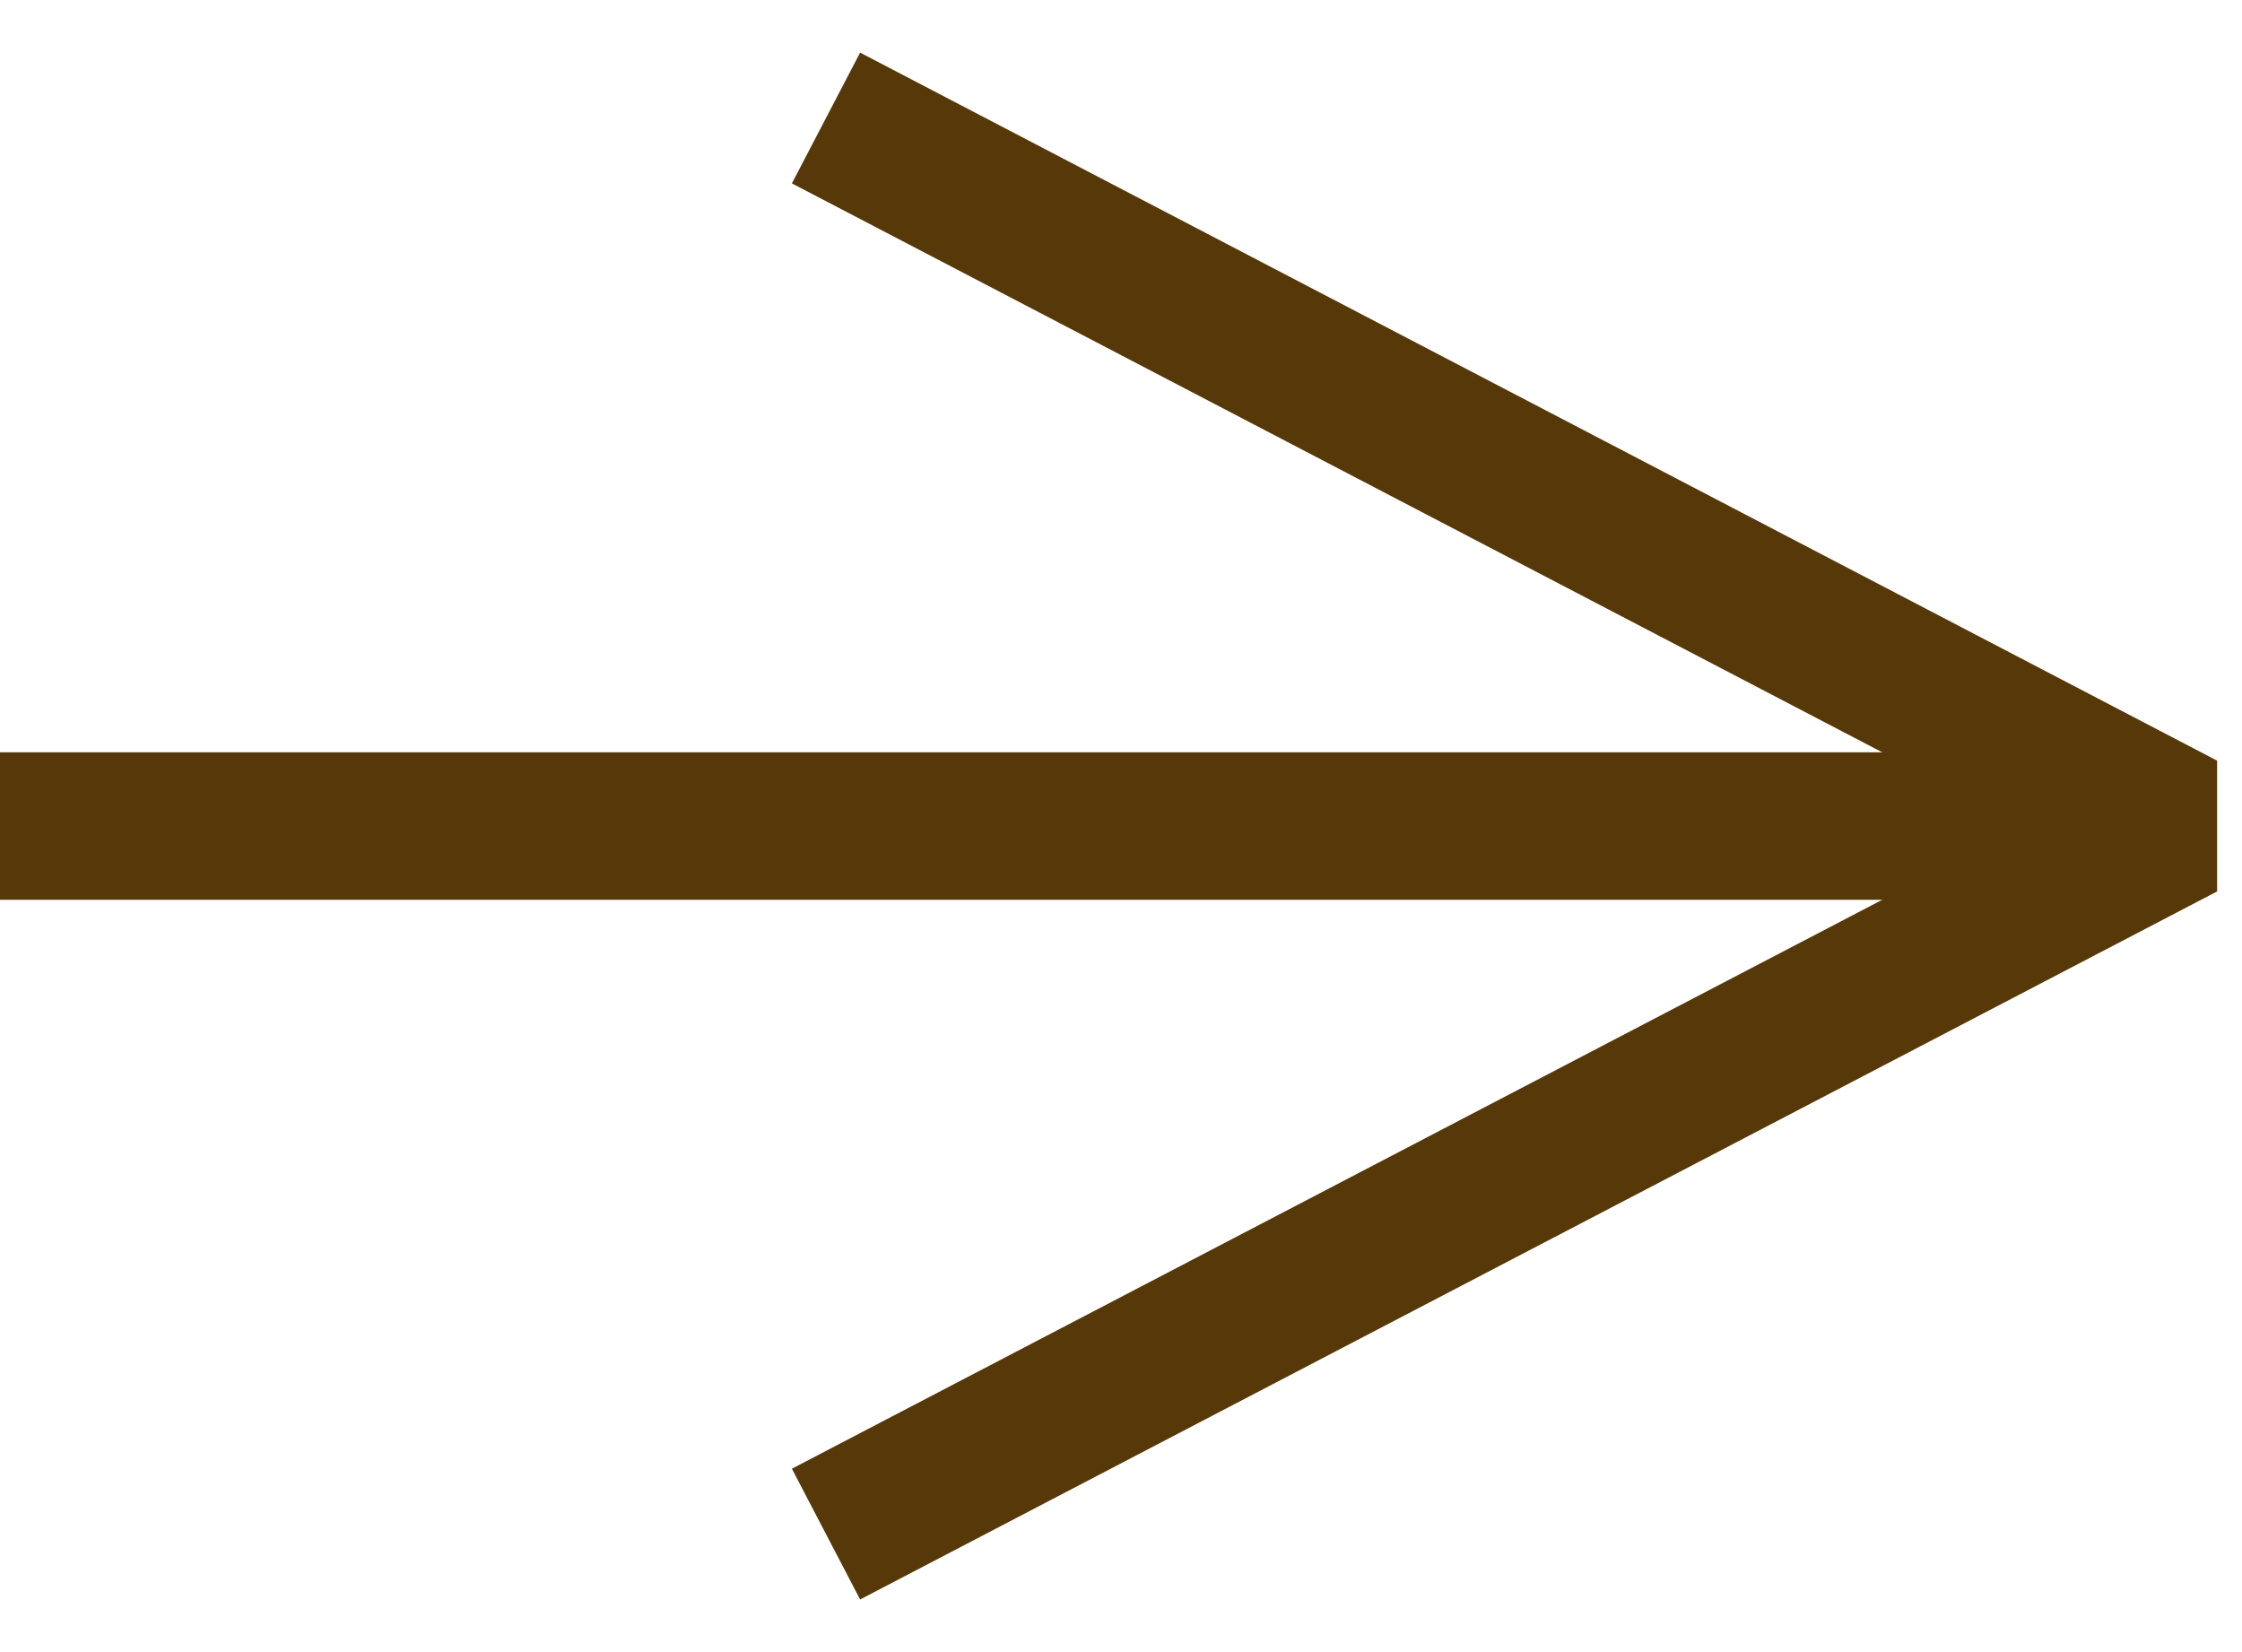
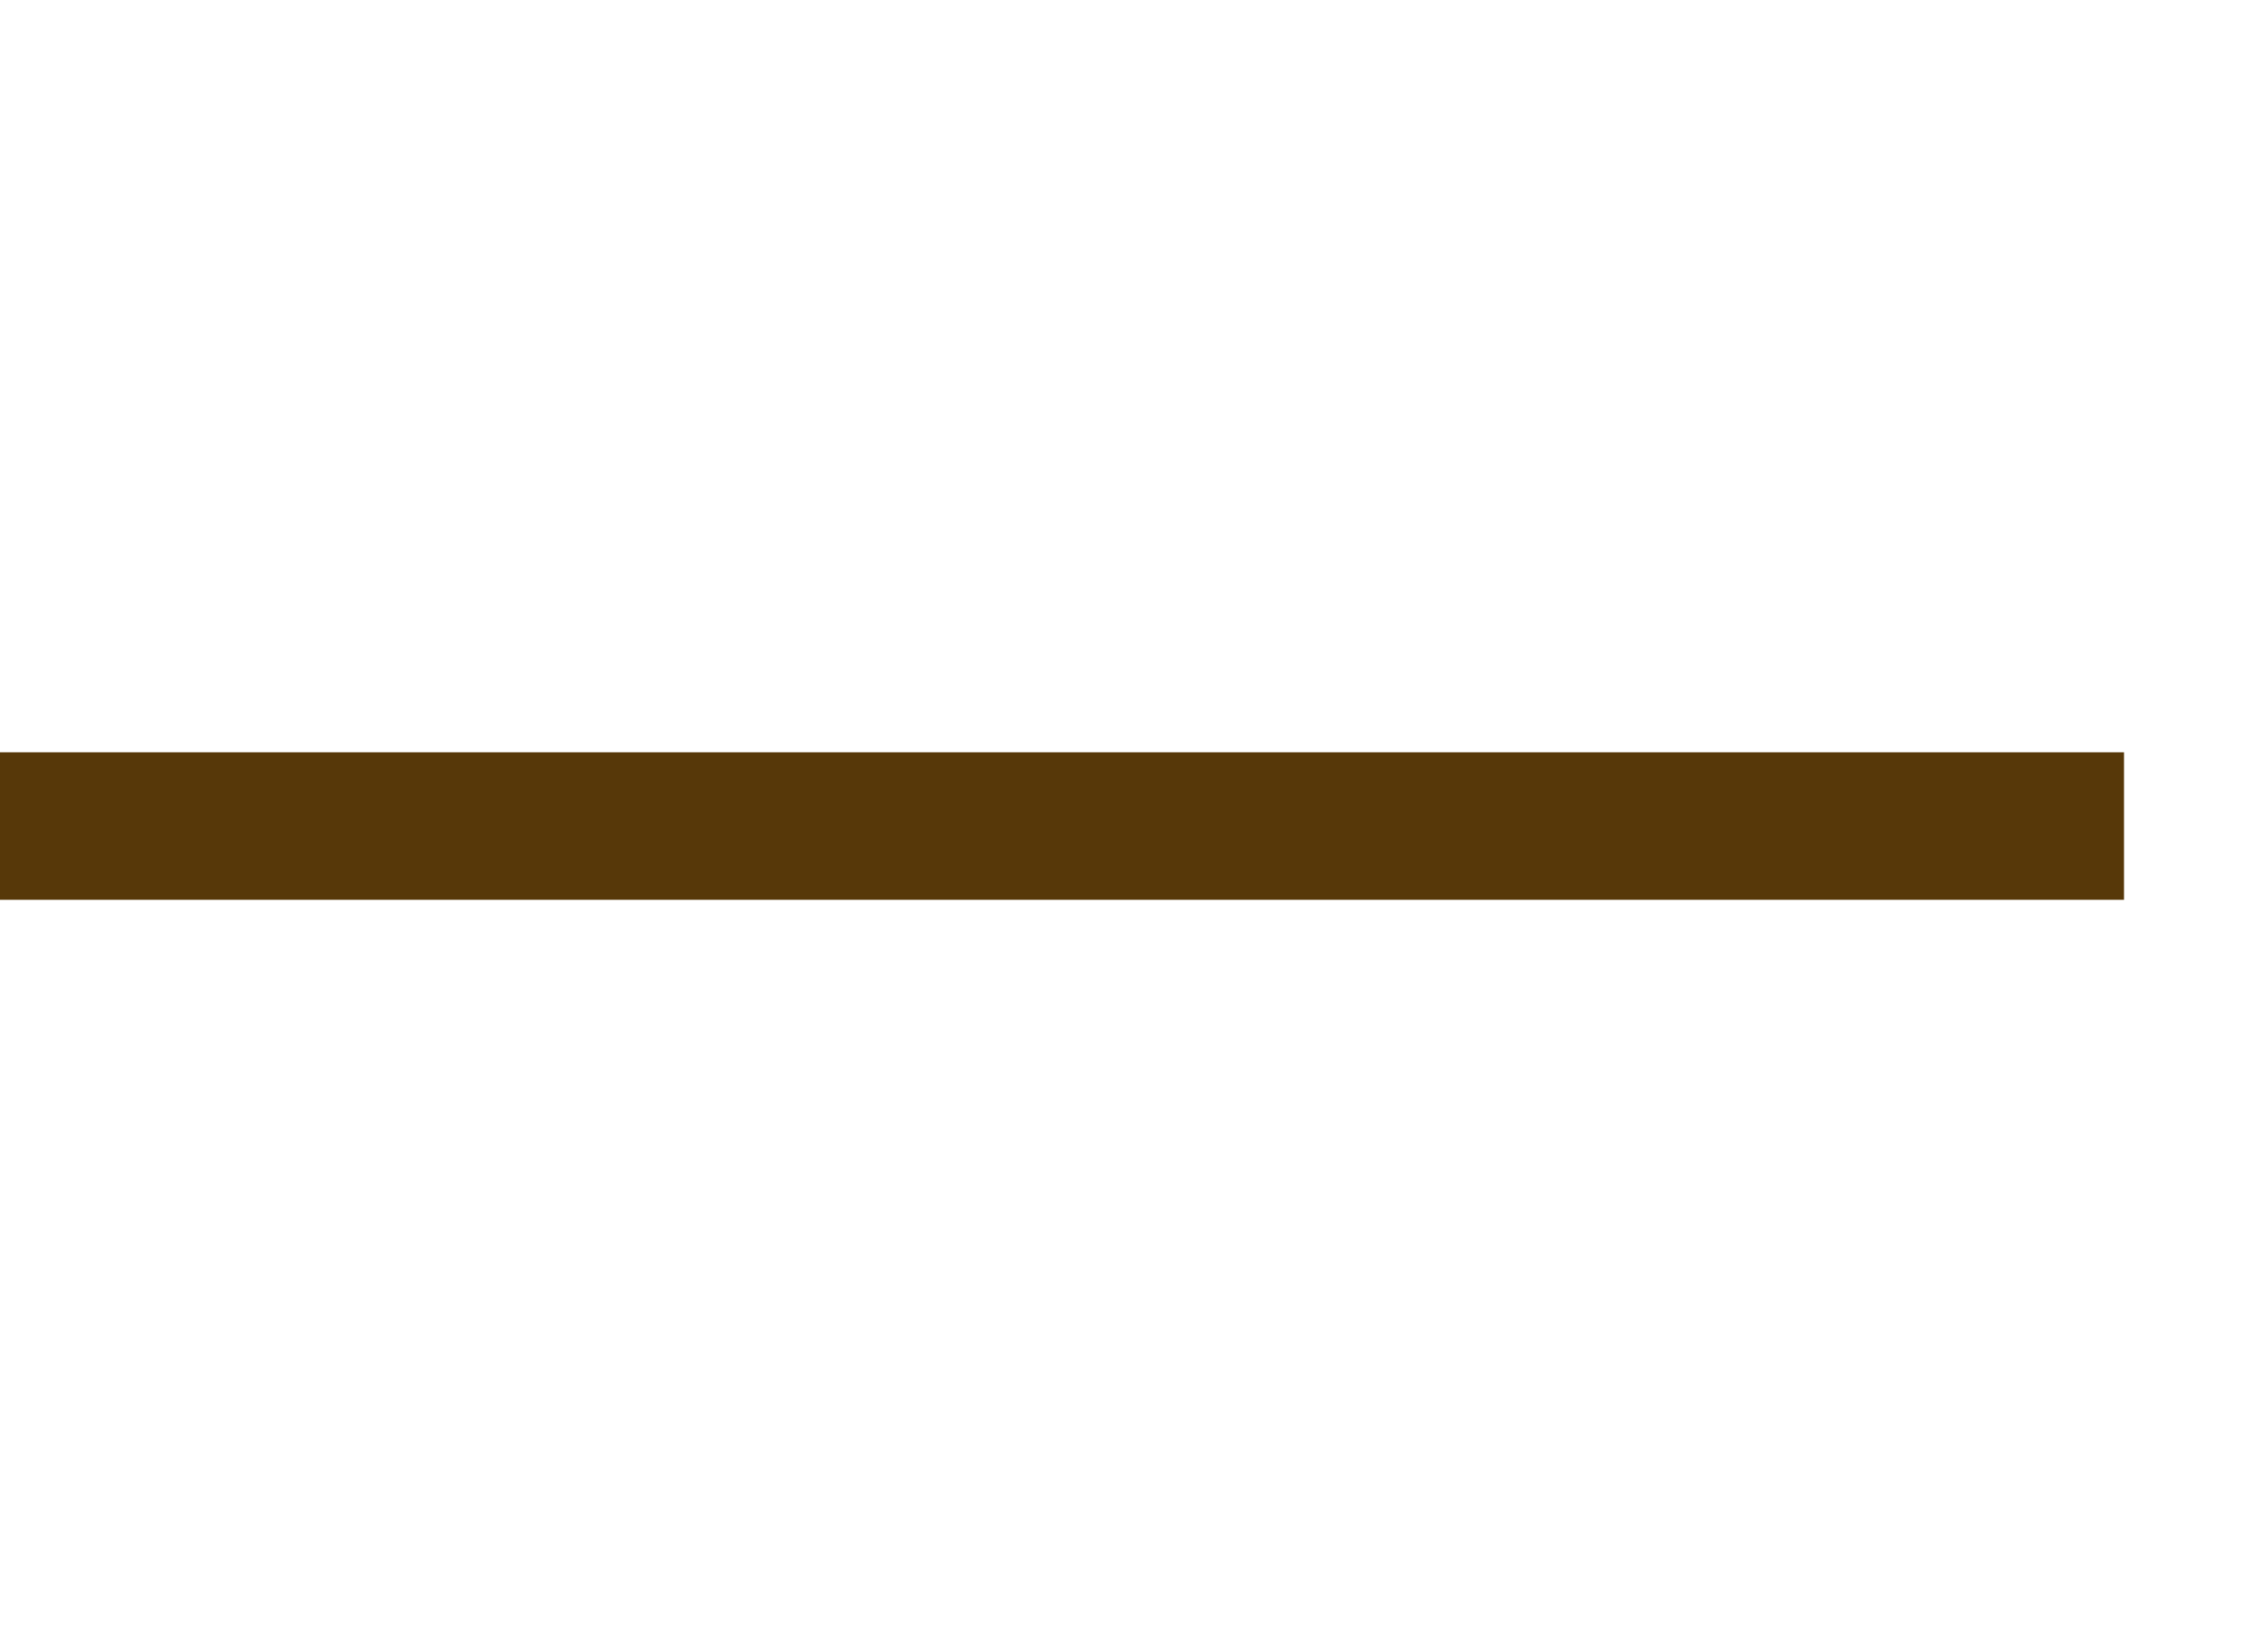
<svg xmlns="http://www.w3.org/2000/svg" width="38" height="28" viewBox="0 0 38 28" fill="none">
  <path d="M0 14L36 14" stroke="#573809" stroke-width="2.5" />
-   <path d="M14 2L37 14L14 26" stroke="#573809" stroke-width="2.5" stroke-linejoin="bevel" />
</svg>